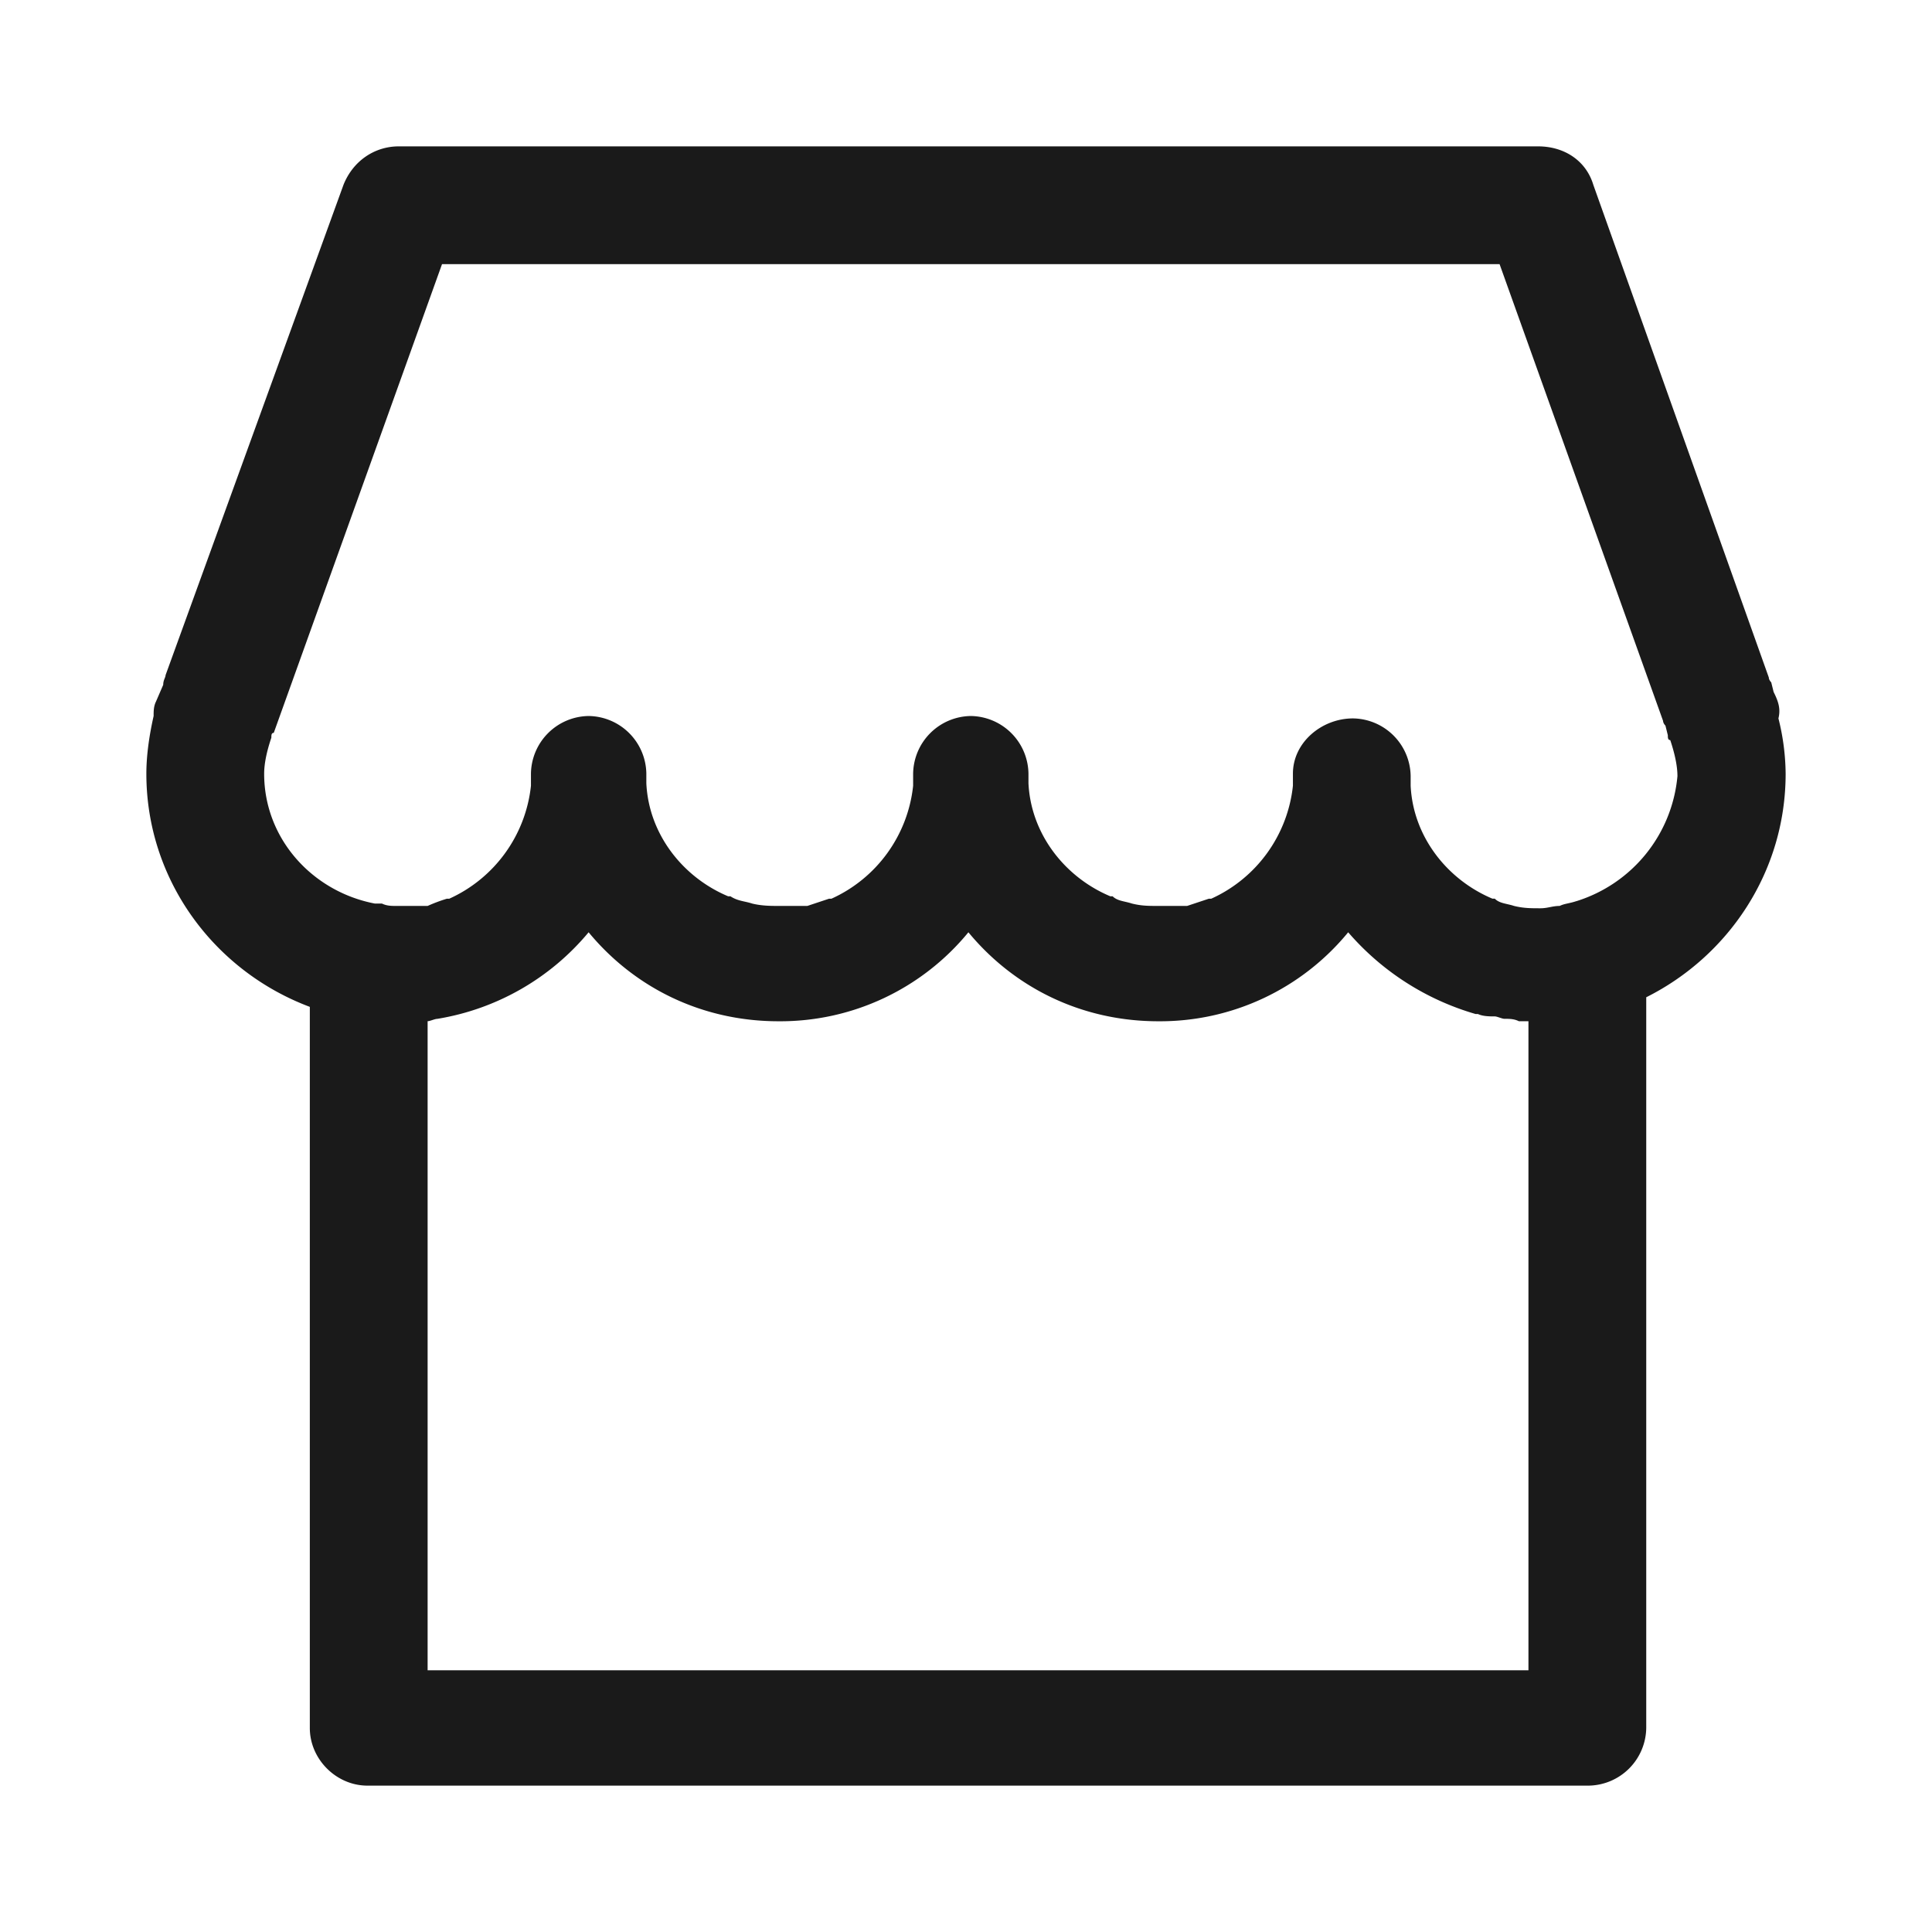
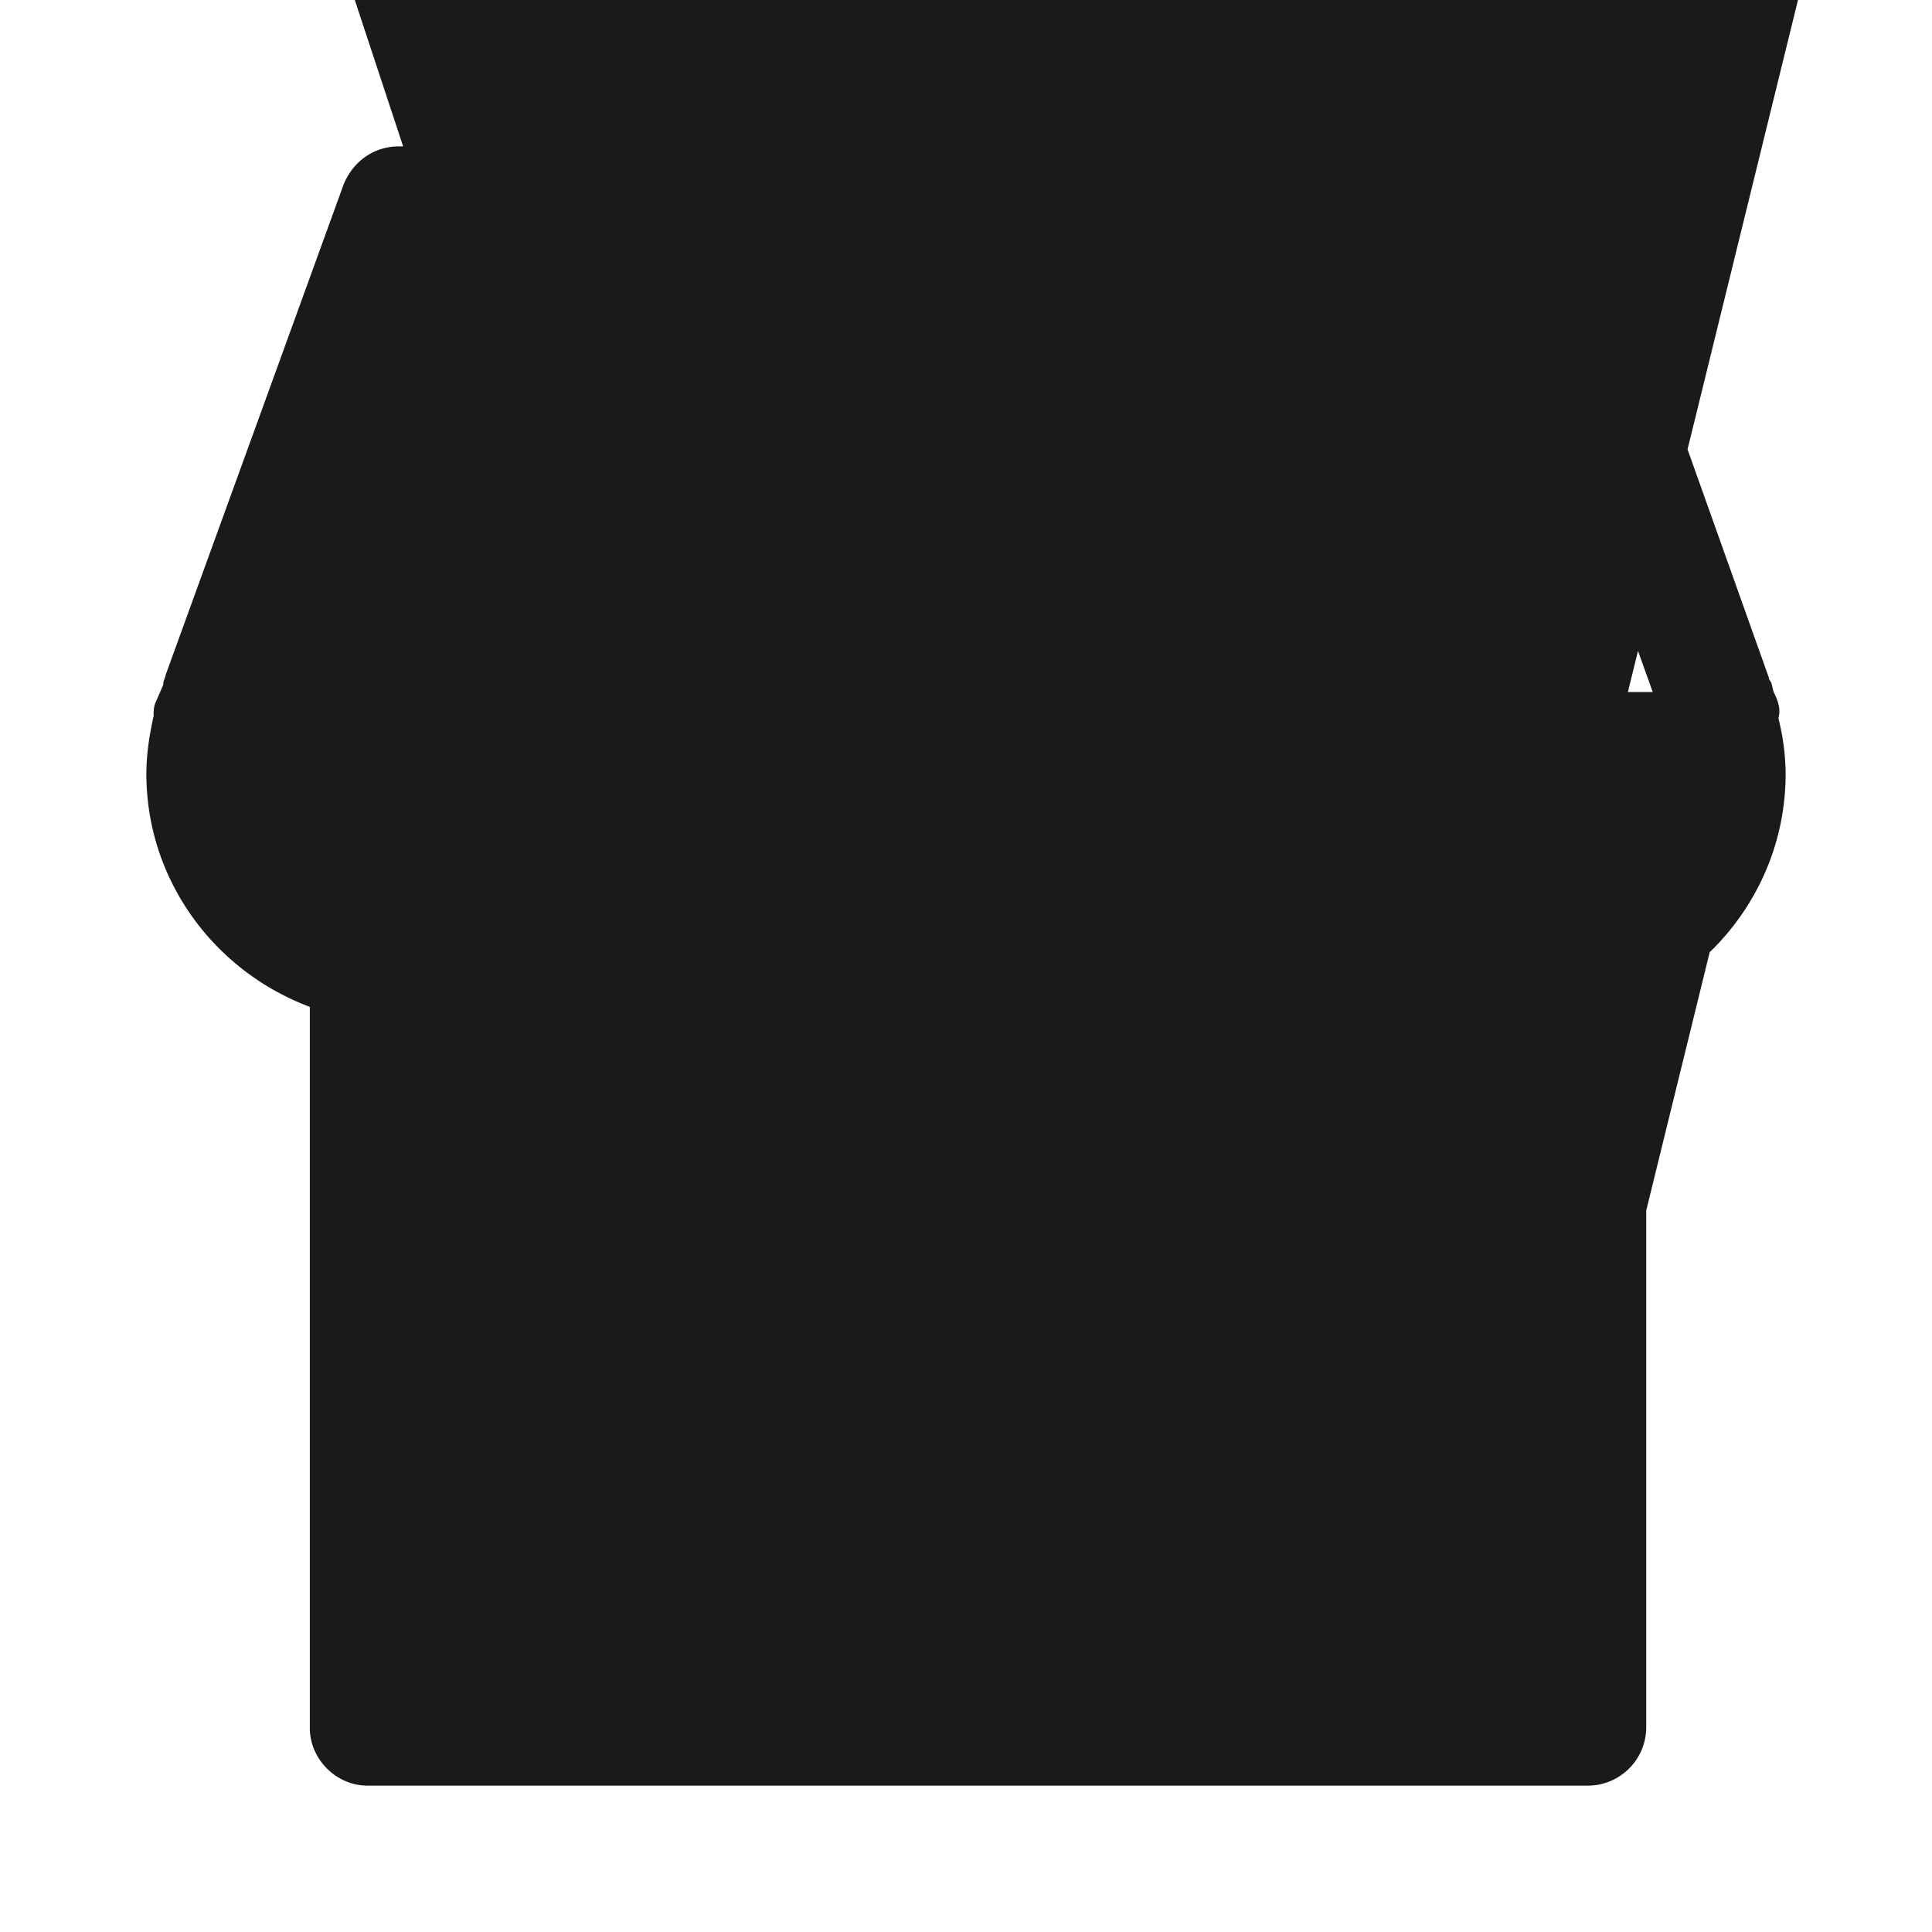
<svg xmlns="http://www.w3.org/2000/svg" width="33" height="33" fill="none">
-   <path fill="#1A1A1A" d="m30.295 11.82-.041-.165s-.041-.04-.041-.082l-2.998-8.416c-.123-.41-.492-.657-.944-.657H6.811c-.41 0-.78.246-.944.657l-3.039 8.375c0 .041-.04.082-.04.165l-.124.287c-.04.082-.04.164-.04.246-.083.37-.124.698-.124.986 0 1.806 1.15 3.366 2.792 3.982v12.317c0 .533.451.985.985.985h20.856a.999.999 0 0 0 .986-.985V17.034c1.396-.698 2.381-2.135 2.381-3.818a3.98 3.98 0 0 0-.123-.945c.04-.164 0-.287-.082-.451Zm-4.106 16.71H7.304V17.443c.04 0 .123-.04.164-.04a4.254 4.254 0 0 0 2.586-1.479c.78.944 1.93 1.52 3.244 1.52a4.155 4.155 0 0 0 3.243-1.52c.78.944 1.93 1.52 3.244 1.52a4.155 4.155 0 0 0 3.243-1.52 4.542 4.542 0 0 0 2.176 1.396h.04c.083.041.206.041.288.041.041 0 .123.041.165.041.082 0 .164 0 .246.041h.164V28.53h.082Zm.74-13.139c-.124.042-.206.042-.288.083-.123 0-.205.04-.329.04-.164 0-.287 0-.451-.04-.123-.041-.247-.041-.329-.124h-.04c-.78-.328-1.356-1.067-1.397-1.93v-.163a.999.999 0 0 0-.985-.986c-.534 0-1.026.41-1.026.944v.206a2.395 2.395 0 0 1-1.396 1.93h-.041l-.37.123h-.492c-.165 0-.288 0-.452-.041-.123-.041-.246-.041-.329-.124h-.04c-.78-.328-1.355-1.067-1.397-1.93v-.163a.999.999 0 0 0-.985-.986.999.999 0 0 0-.985.986v.205a2.395 2.395 0 0 1-1.396 1.93h-.041l-.37.123h-.492c-.123 0-.288 0-.452-.041-.123-.041-.246-.041-.37-.124h-.04c-.78-.328-1.355-1.067-1.396-1.93v-.163a.999.999 0 0 0-.986-.986.999.999 0 0 0-.985.986v.205a2.395 2.395 0 0 1-1.396 1.93h-.041a2.846 2.846 0 0 0-.328.123H6.77c-.082 0-.164 0-.247-.041H6.4c-1.067-.206-1.888-1.109-1.888-2.217 0-.165.04-.37.123-.616 0-.041 0-.082.041-.082L7.55 4.512h18.064l2.792 7.8s0 .041.041.082l.041.165c0 .04 0 .082.041.082.082.246.123.451.123.616a2.471 2.471 0 0 1-1.724 2.135Z" />
+   <path fill="#1A1A1A" d="m30.295 11.82-.041-.165s-.041-.04-.041-.082l-2.998-8.416c-.123-.41-.492-.657-.944-.657H6.811c-.41 0-.78.246-.944.657l-3.039 8.375c0 .041-.04.082-.04.165l-.124.287c-.04.082-.04.164-.04.246-.083.37-.124.698-.124.986 0 1.806 1.15 3.366 2.792 3.982v12.317c0 .533.451.985.985.985h20.856a.999.999 0 0 0 .986-.985V17.034c1.396-.698 2.381-2.135 2.381-3.818a3.98 3.98 0 0 0-.123-.945c.04-.164 0-.287-.082-.451ZH7.304V17.443c.04 0 .123-.04.164-.04a4.254 4.254 0 0 0 2.586-1.479c.78.944 1.93 1.52 3.244 1.52a4.155 4.155 0 0 0 3.243-1.52c.78.944 1.93 1.52 3.244 1.52a4.155 4.155 0 0 0 3.243-1.52 4.542 4.542 0 0 0 2.176 1.396h.04c.083.041.206.041.288.041.041 0 .123.041.165.041.082 0 .164 0 .246.041h.164V28.53h.082Zm.74-13.139c-.124.042-.206.042-.288.083-.123 0-.205.04-.329.04-.164 0-.287 0-.451-.04-.123-.041-.247-.041-.329-.124h-.04c-.78-.328-1.356-1.067-1.397-1.93v-.163a.999.999 0 0 0-.985-.986c-.534 0-1.026.41-1.026.944v.206a2.395 2.395 0 0 1-1.396 1.93h-.041l-.37.123h-.492c-.165 0-.288 0-.452-.041-.123-.041-.246-.041-.329-.124h-.04c-.78-.328-1.355-1.067-1.397-1.93v-.163a.999.999 0 0 0-.985-.986.999.999 0 0 0-.985.986v.205a2.395 2.395 0 0 1-1.396 1.93h-.041l-.37.123h-.492c-.123 0-.288 0-.452-.041-.123-.041-.246-.041-.37-.124h-.04c-.78-.328-1.355-1.067-1.396-1.93v-.163a.999.999 0 0 0-.986-.986.999.999 0 0 0-.985.986v.205a2.395 2.395 0 0 1-1.396 1.93h-.041a2.846 2.846 0 0 0-.328.123H6.77c-.082 0-.164 0-.247-.041H6.4c-1.067-.206-1.888-1.109-1.888-2.217 0-.165.04-.37.123-.616 0-.041 0-.082.041-.082L7.55 4.512h18.064l2.792 7.8s0 .041.041.082l.041.165c0 .04 0 .082.041.082.082.246.123.451.123.616a2.471 2.471 0 0 1-1.724 2.135Z" />
</svg>